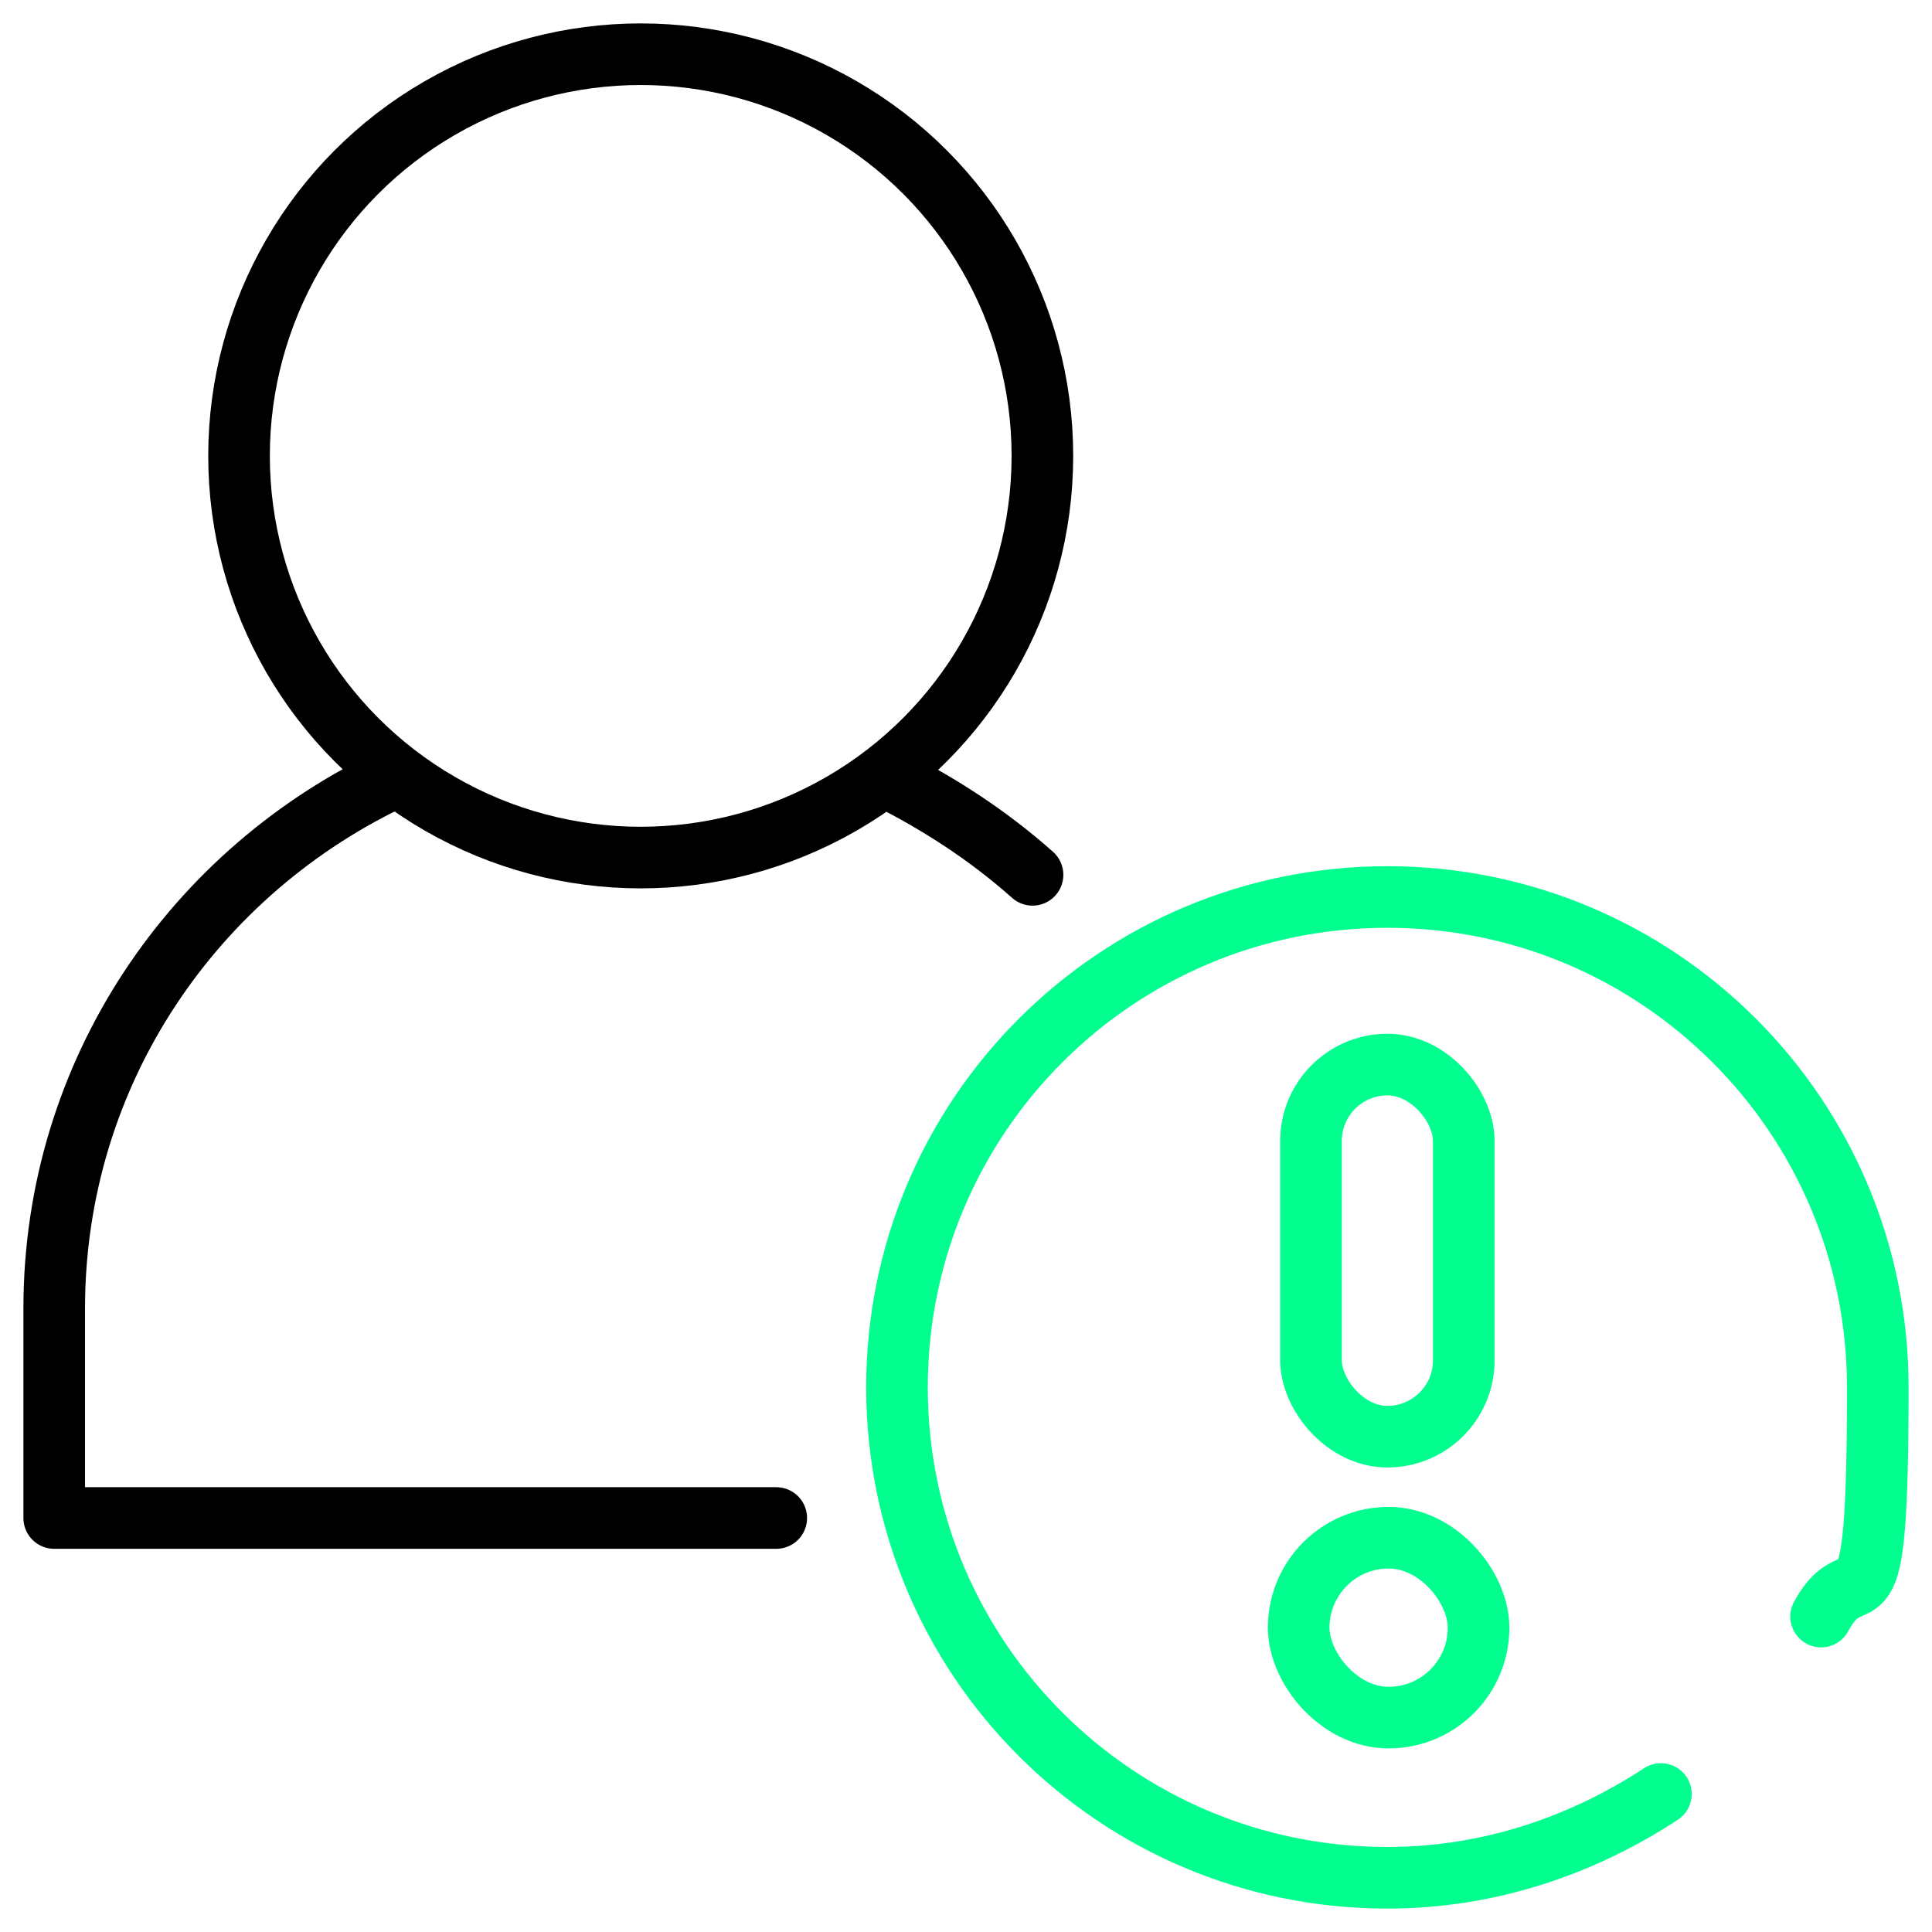
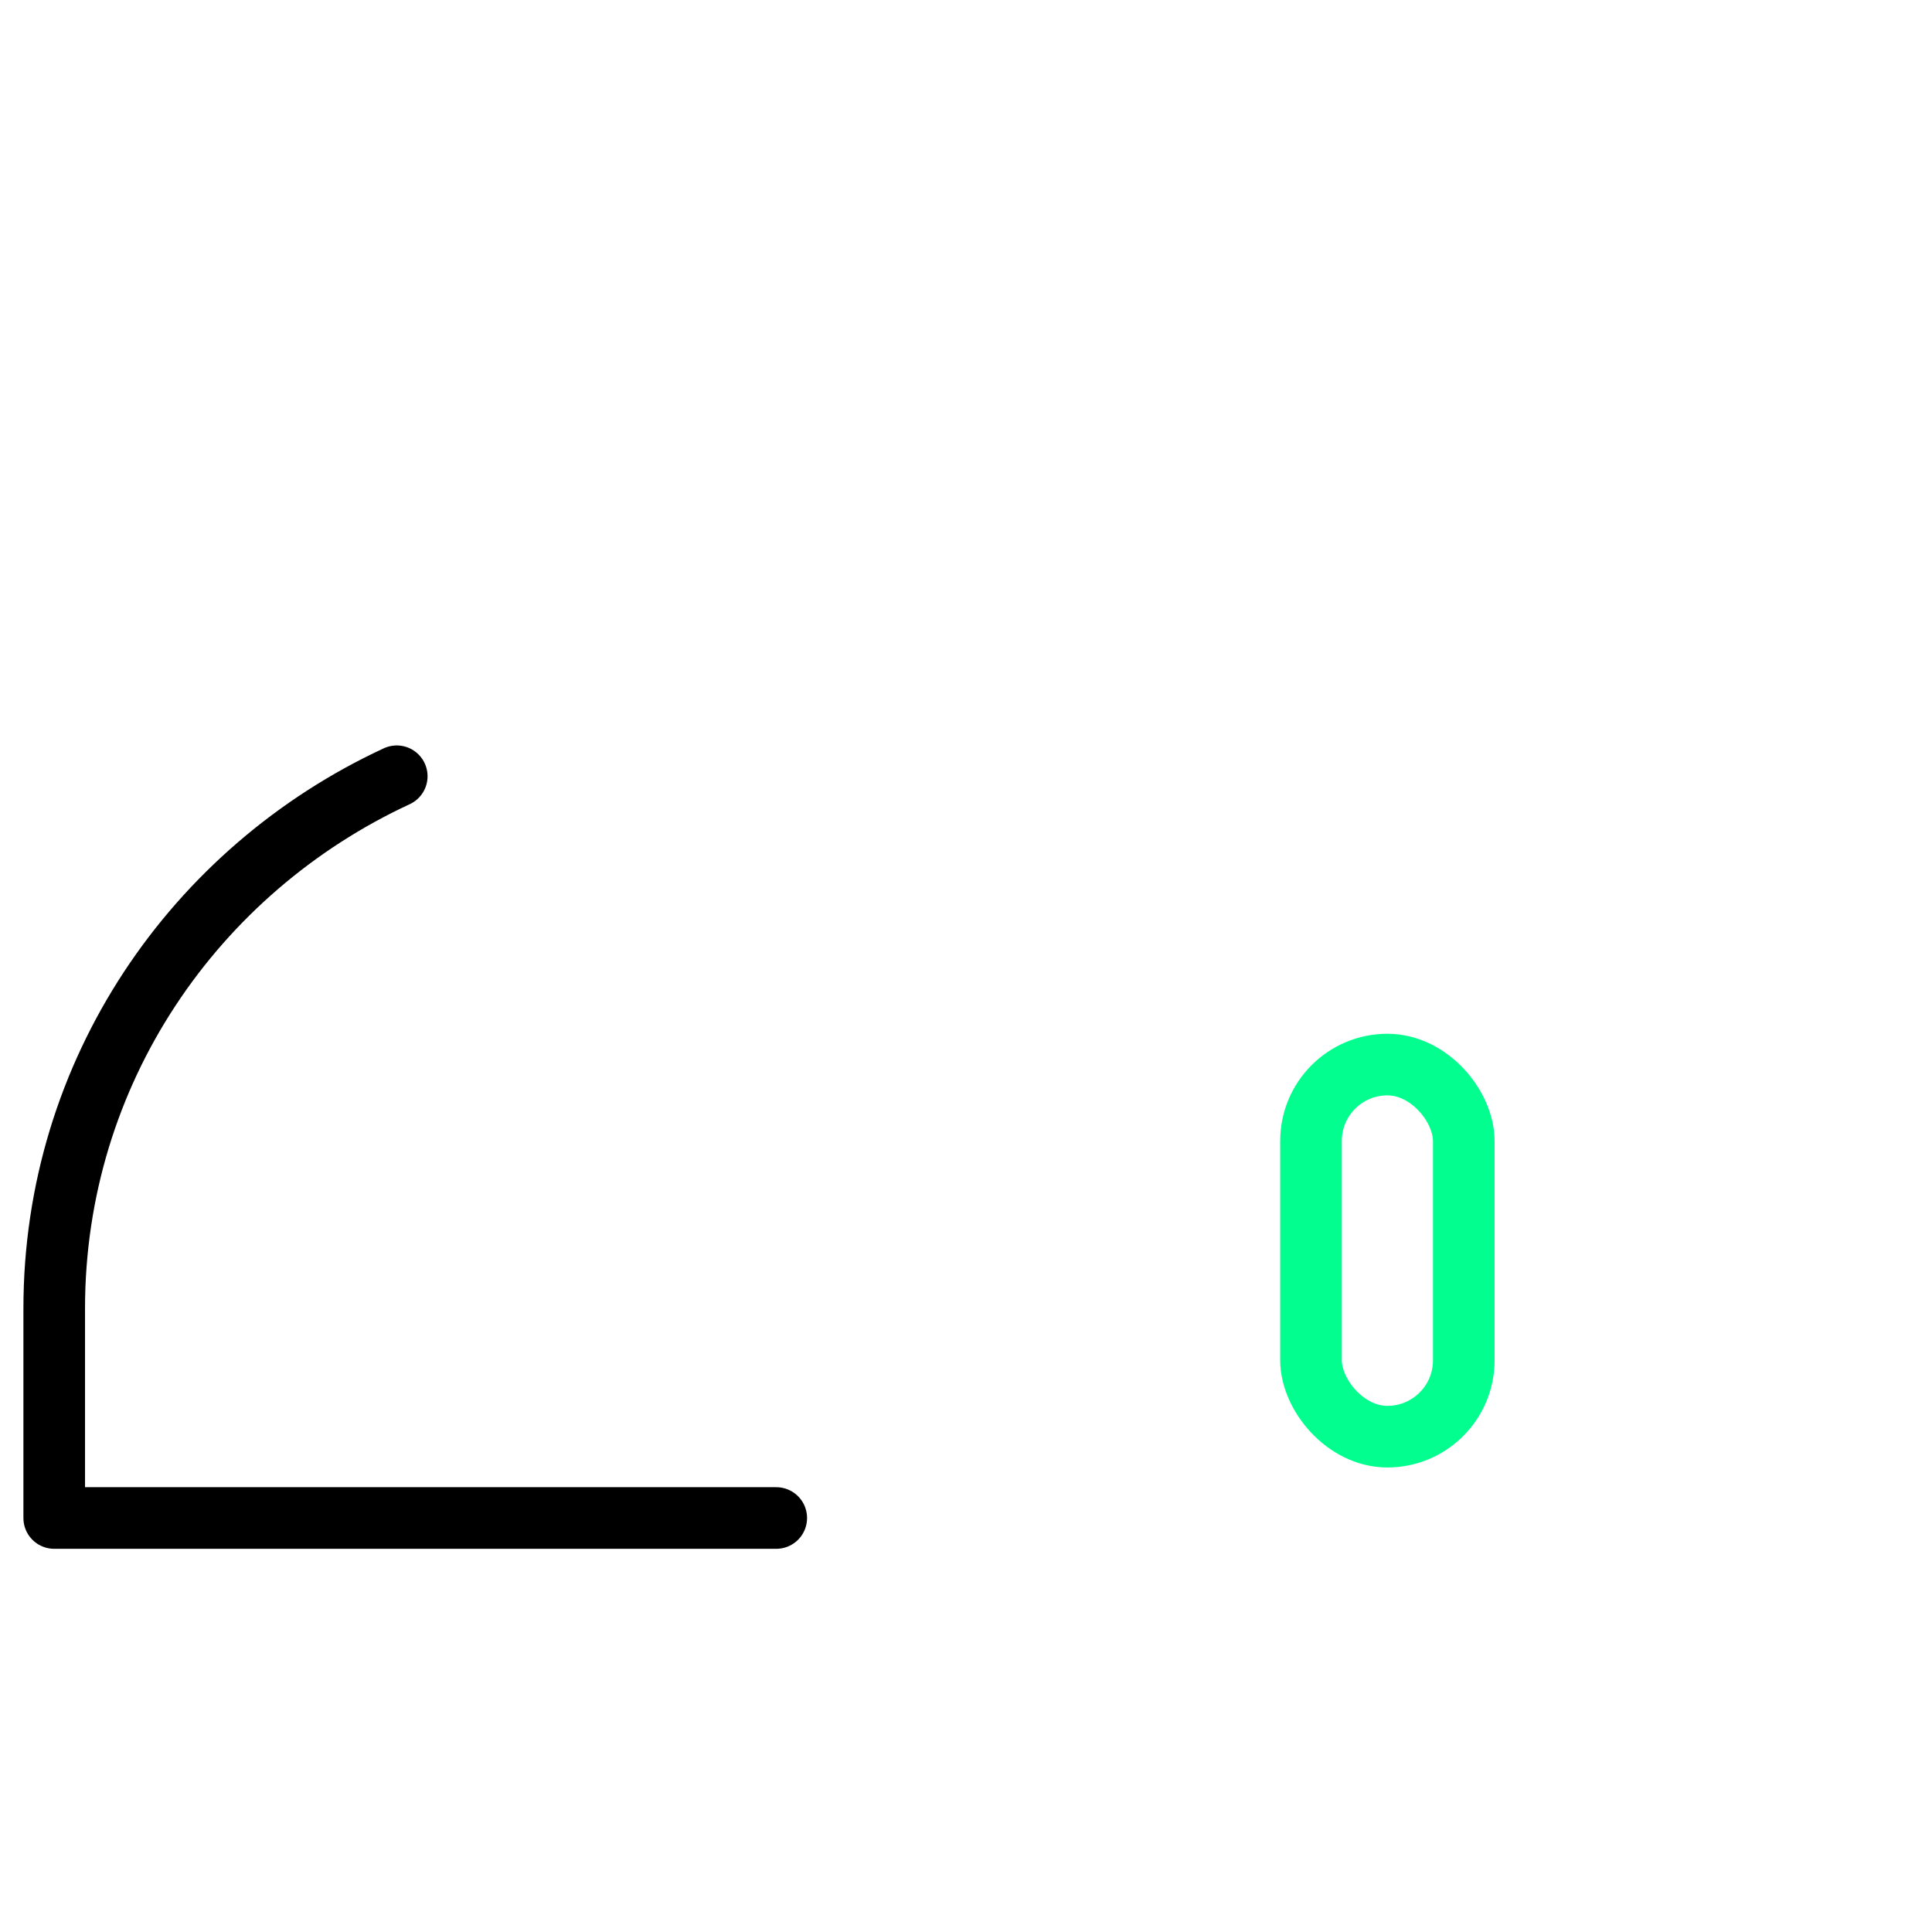
<svg xmlns="http://www.w3.org/2000/svg" id="Layer_1" data-name="Layer 1" version="1.1" viewBox="0 0 78.4 78.4">
  <defs>
    <style>
      .cls-1 {
        stroke: #000;
      }

      .cls-1, .cls-2 {
        fill: none;
        stroke-linecap: round;
        stroke-linejoin: round;
        stroke-width: 2.5px;
      }

      .cls-2 {
        stroke: #01fe8e;
      }
    </style>
  </defs>
-   <path class="cls-1" d="M41.9,35.5c-1.8-1.6-3.8-2.9-6-4" />
  <path class="cls-1" d="M16.1,31.5c-8.2,3.8-13.9,12-13.9,21.6v8.5h29.3" />
-   <circle class="cls-1" cx="26" cy="18.5" r="16.3" />
-   <path class="cls-2" d="M67.4,72.8c-3.2,2.1-7,3.4-11.1,3.4-11,0-19.9-8.9-19.9-19.9s8.9-19.9,19.9-19.9,19.9,8.9,19.9,19.9-.8,6.5-2.3,9.3" />
  <rect class="cls-2" x="53.3" y="43.1" width="6.2" height="15.1" rx="3.1" ry="3.1" transform="translate(112.7 101.4) rotate(-180)" />
-   <rect class="cls-2" x="52.7" y="62.4" width="7.3" height="7.3" rx="3.7" ry="3.7" transform="translate(112.7 132.1) rotate(180)" />
</svg>